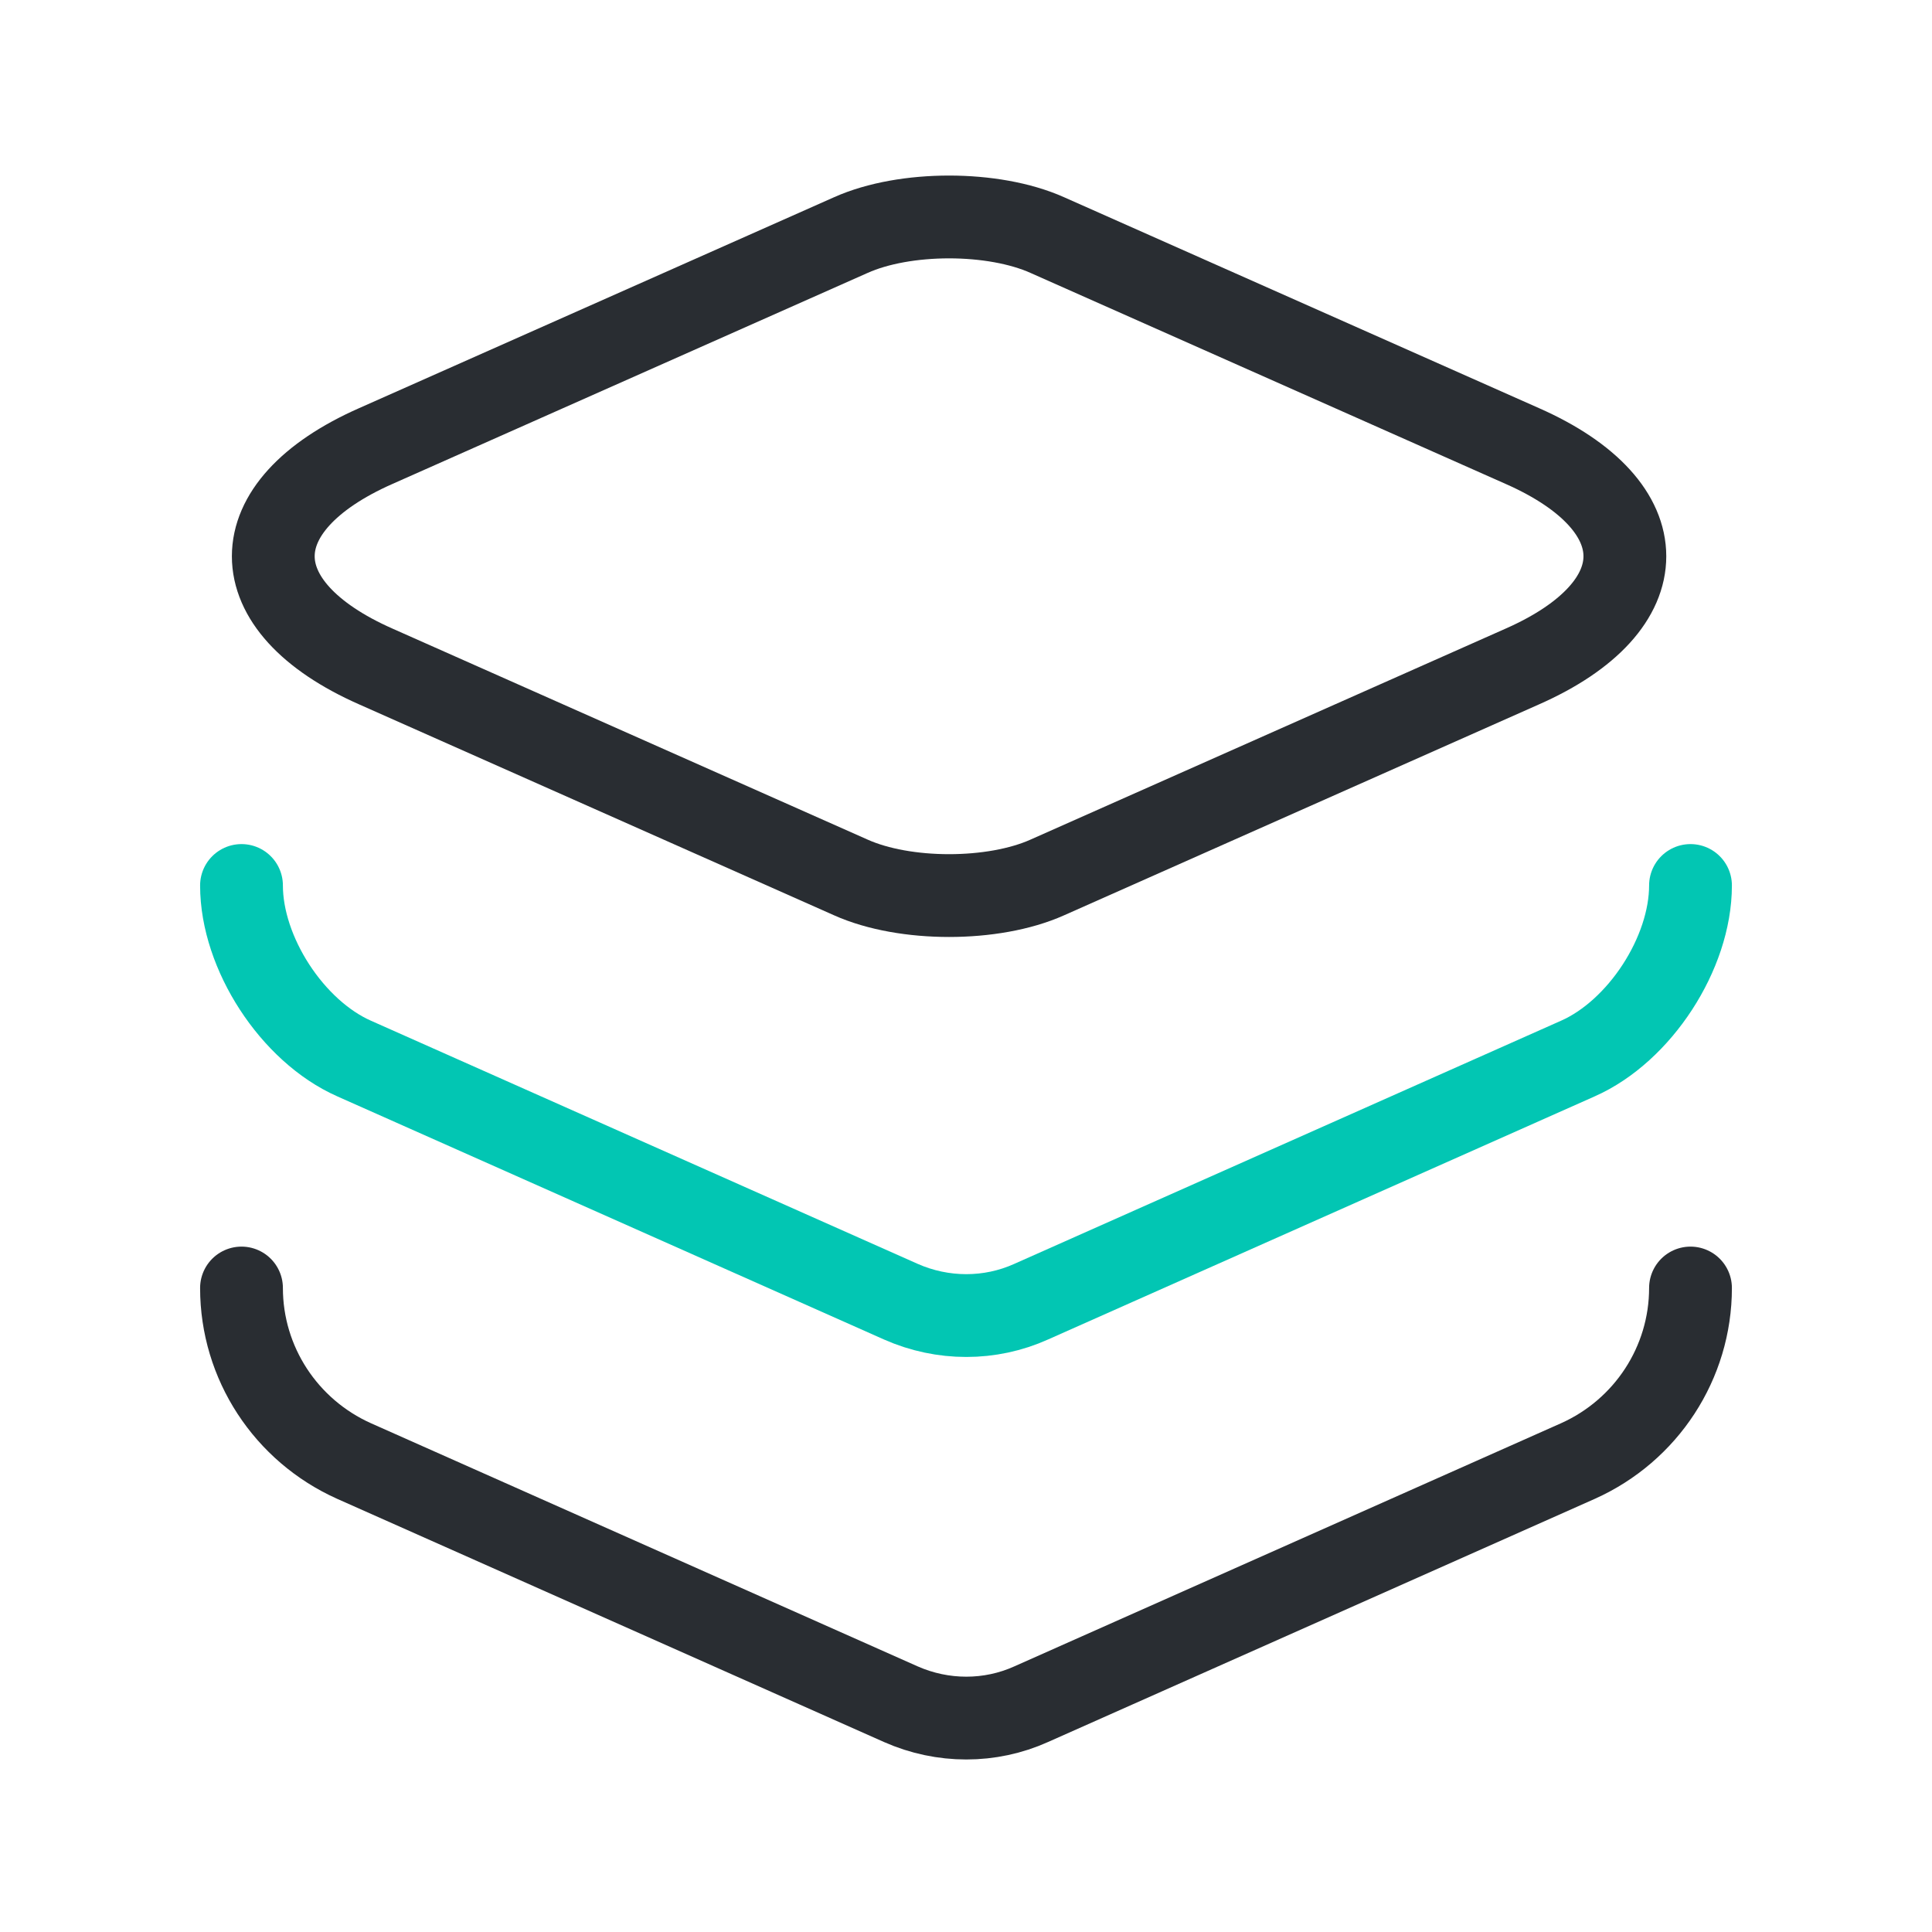
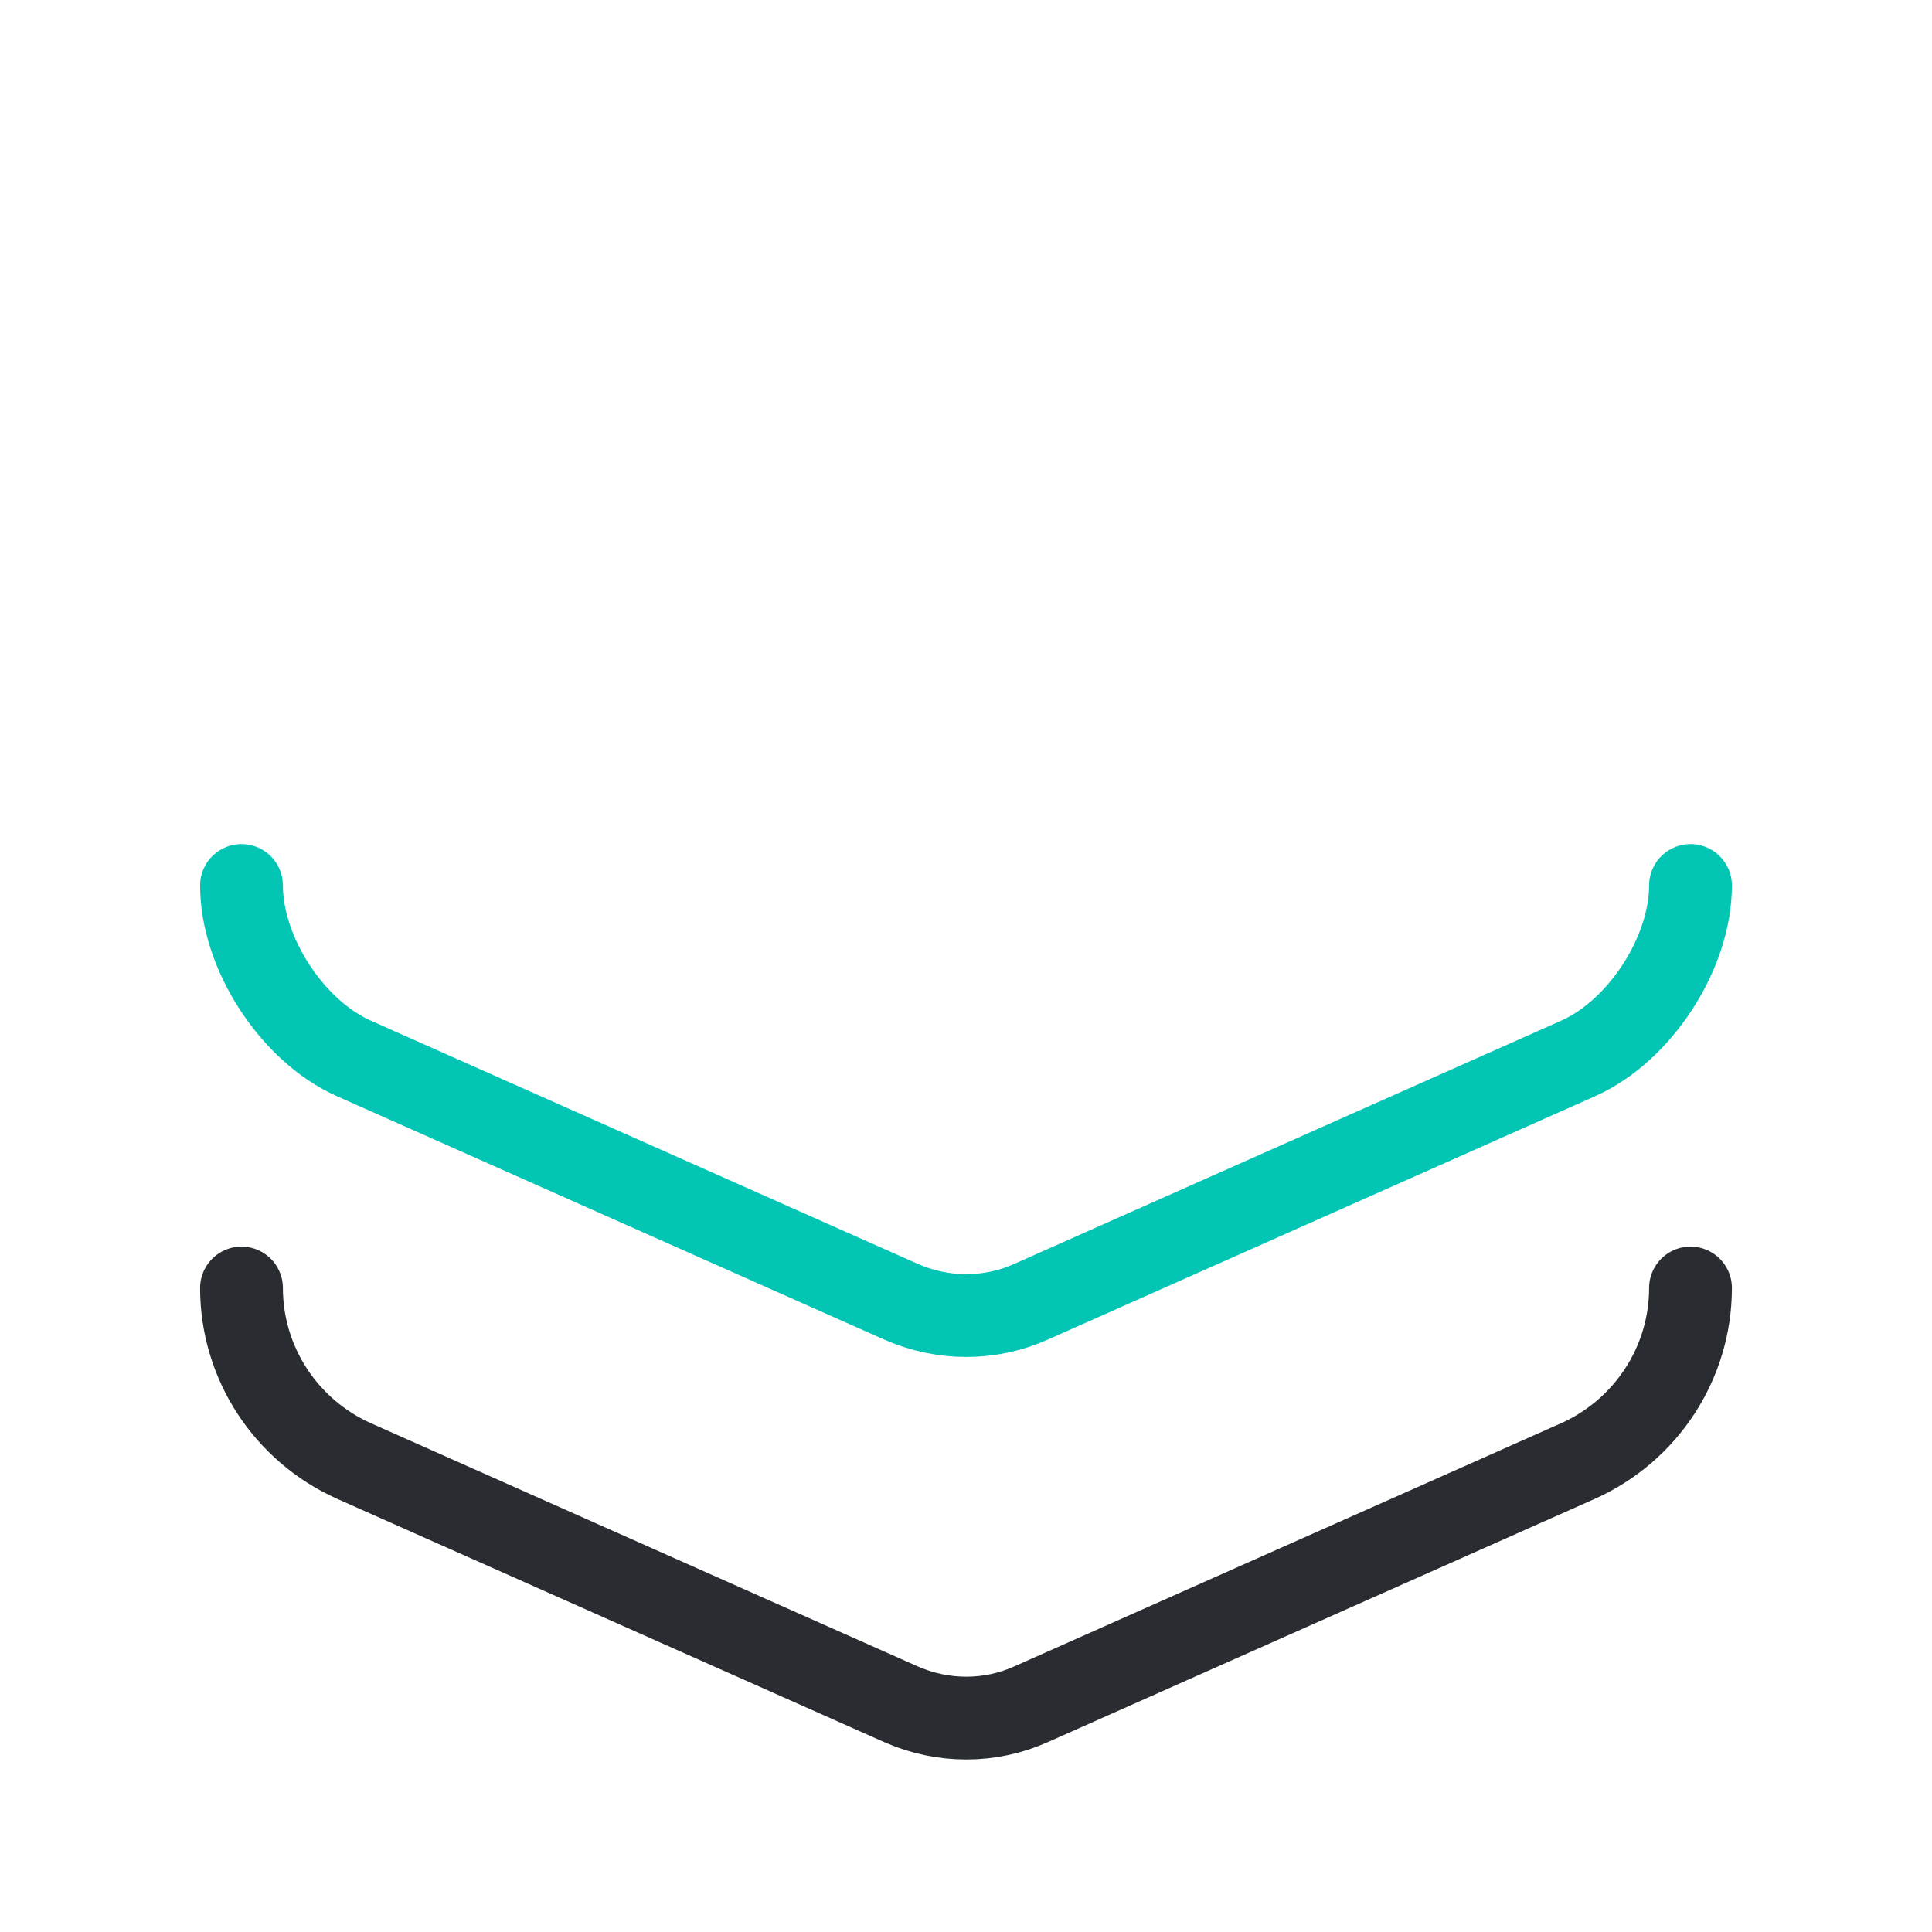
<svg xmlns="http://www.w3.org/2000/svg" width="70" height="70" viewBox="0 0 70 70" fill="none">
-   <path d="M37.945 8.517L55.153 16.159C60.112 18.346 60.112 21.963 55.153 24.15L37.945 31.792C35.991 32.667 32.782 32.667 30.828 31.792L13.62 24.15C8.662 21.963 8.662 18.346 13.62 16.159L30.828 8.517C32.782 7.642 35.991 7.642 37.945 8.517Z" stroke="#292D32" stroke-width="3" stroke-linecap="round" stroke-linejoin="round" />
  <path d="M8.75 32.083C8.75 34.533 10.588 37.362 12.833 38.354L32.638 47.162C34.154 47.833 35.875 47.833 37.362 47.162L57.167 38.354C59.413 37.362 61.25 34.533 61.25 32.083" stroke="#02c6b3" stroke-width="3" stroke-linecap="round" stroke-linejoin="round" />
  <path d="M8.75 46.667C8.75 49.379 10.354 51.829 12.833 52.938L32.638 61.746C34.154 62.417 35.875 62.417 37.362 61.746L57.167 52.938C59.646 51.829 61.25 49.379 61.25 46.667" stroke="#292D32" stroke-width="3" stroke-linecap="round" stroke-linejoin="round" />
</svg>